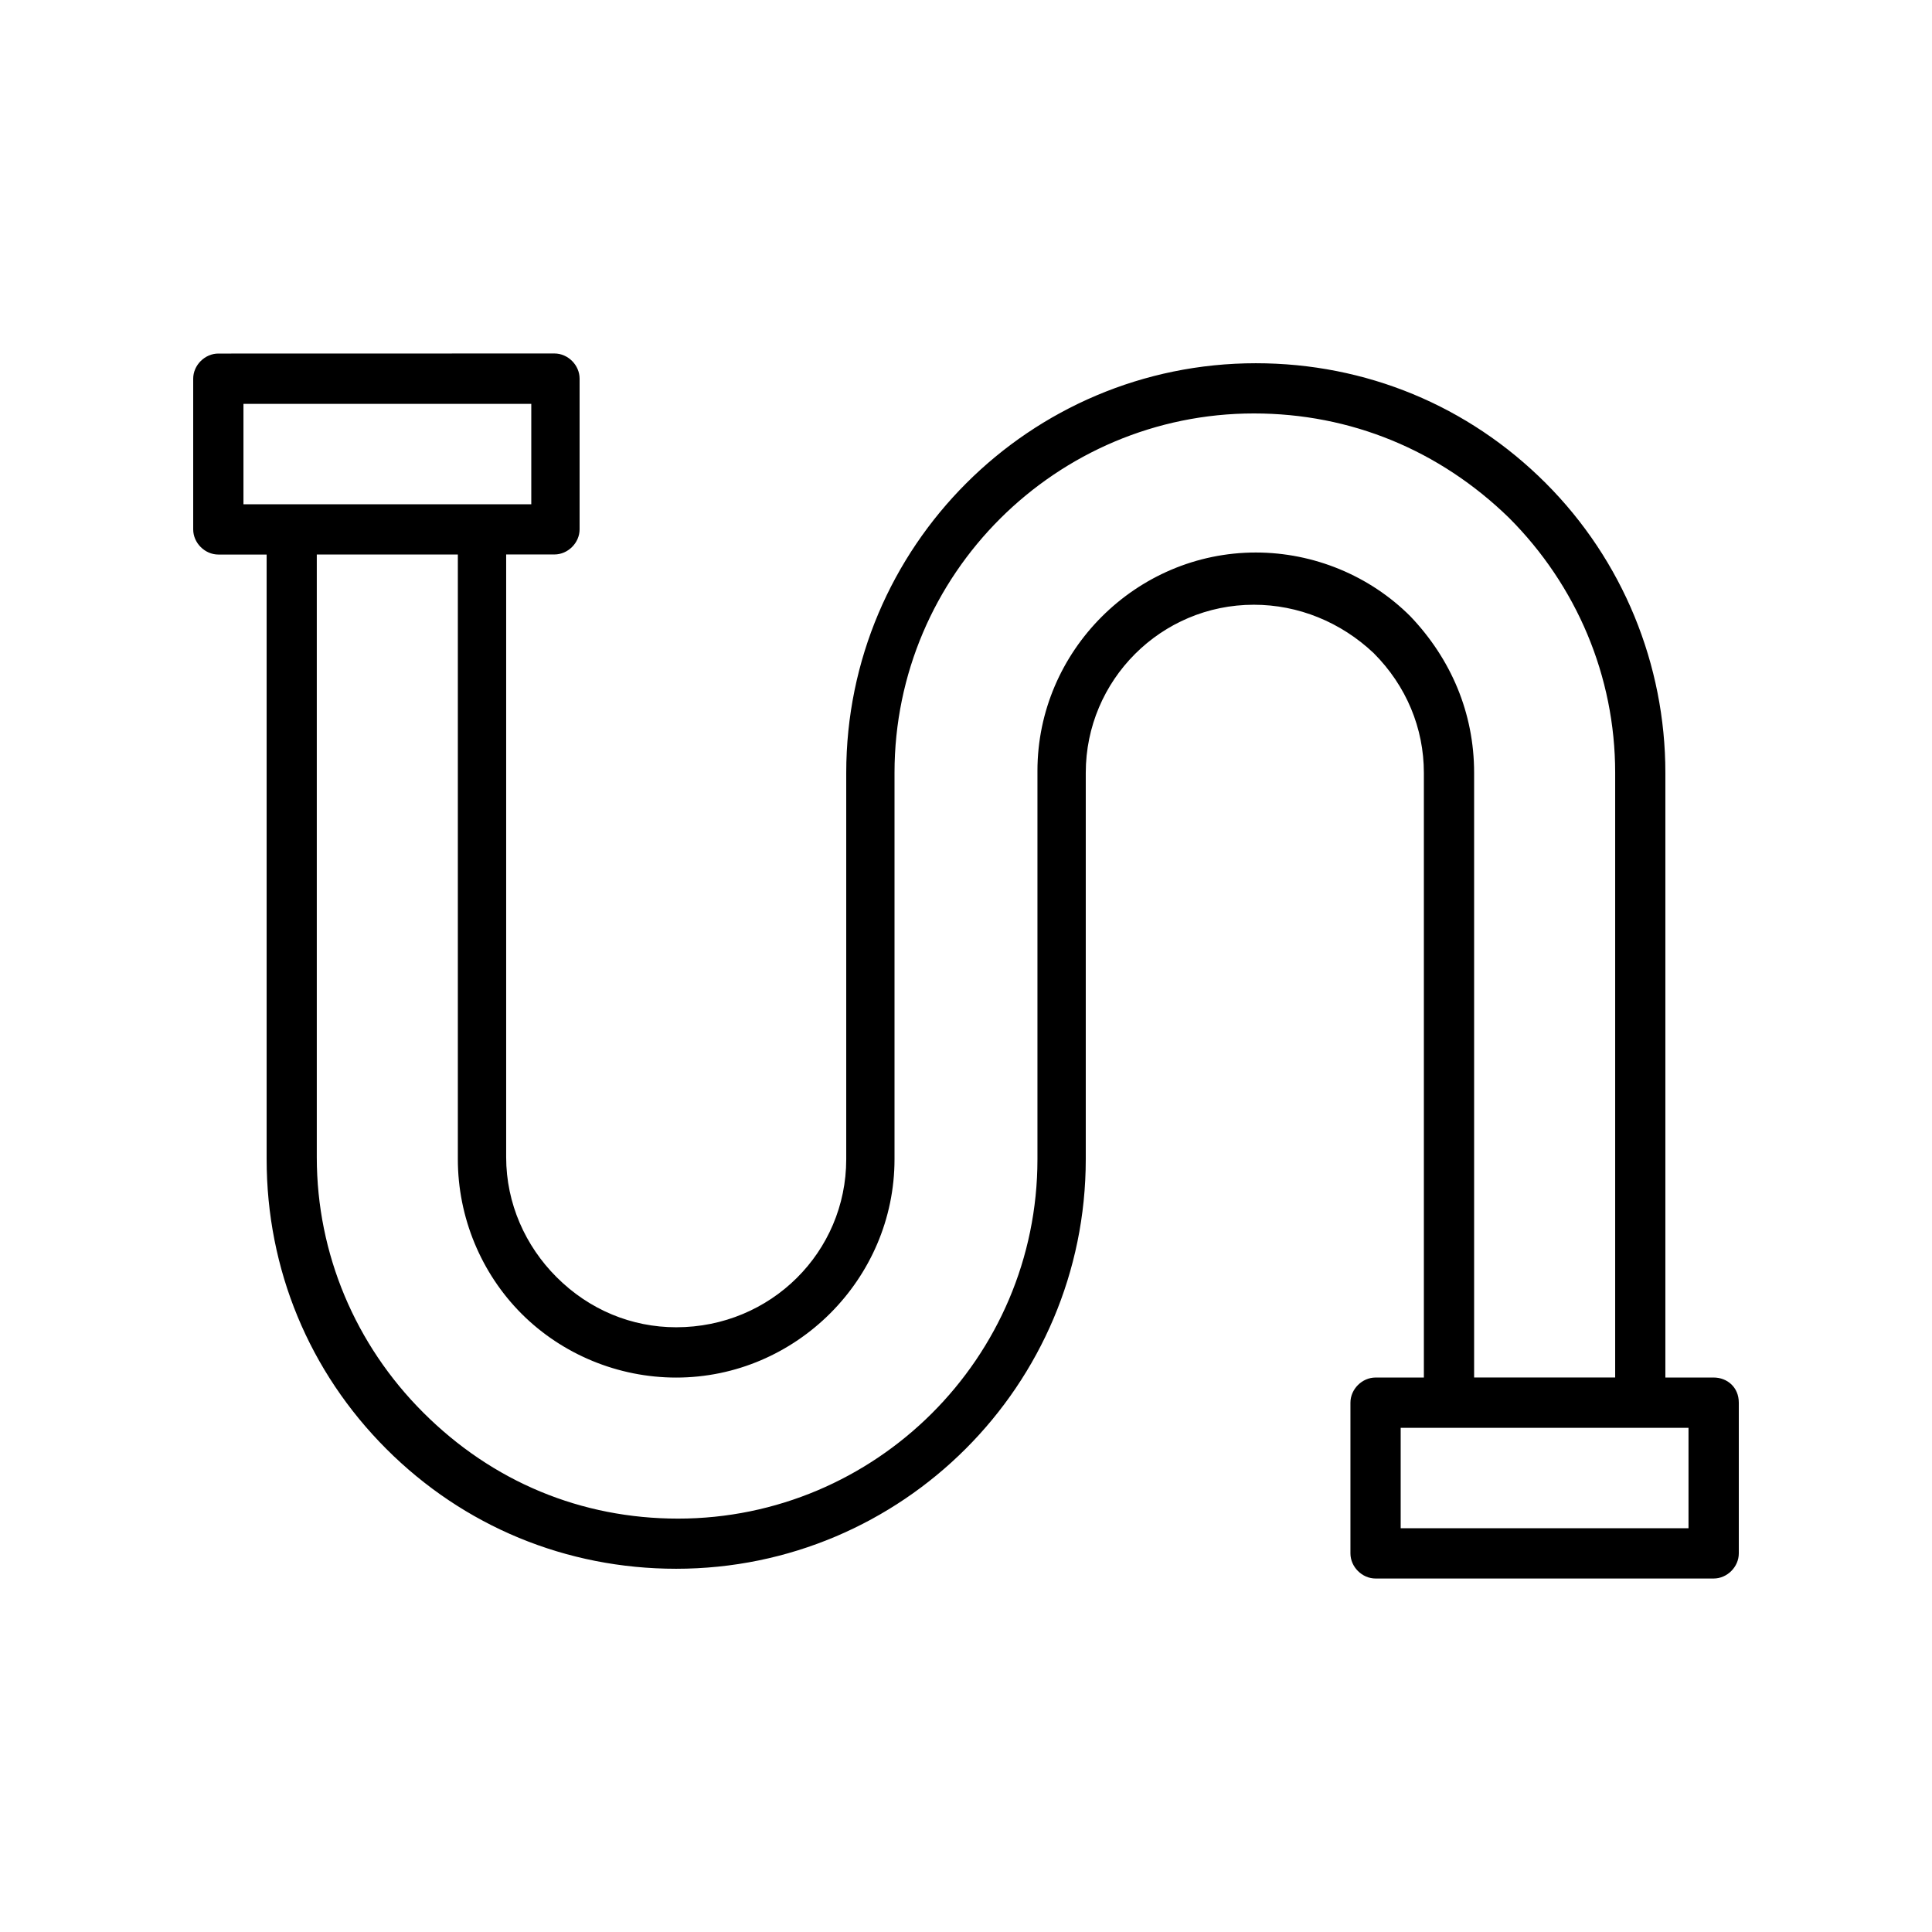
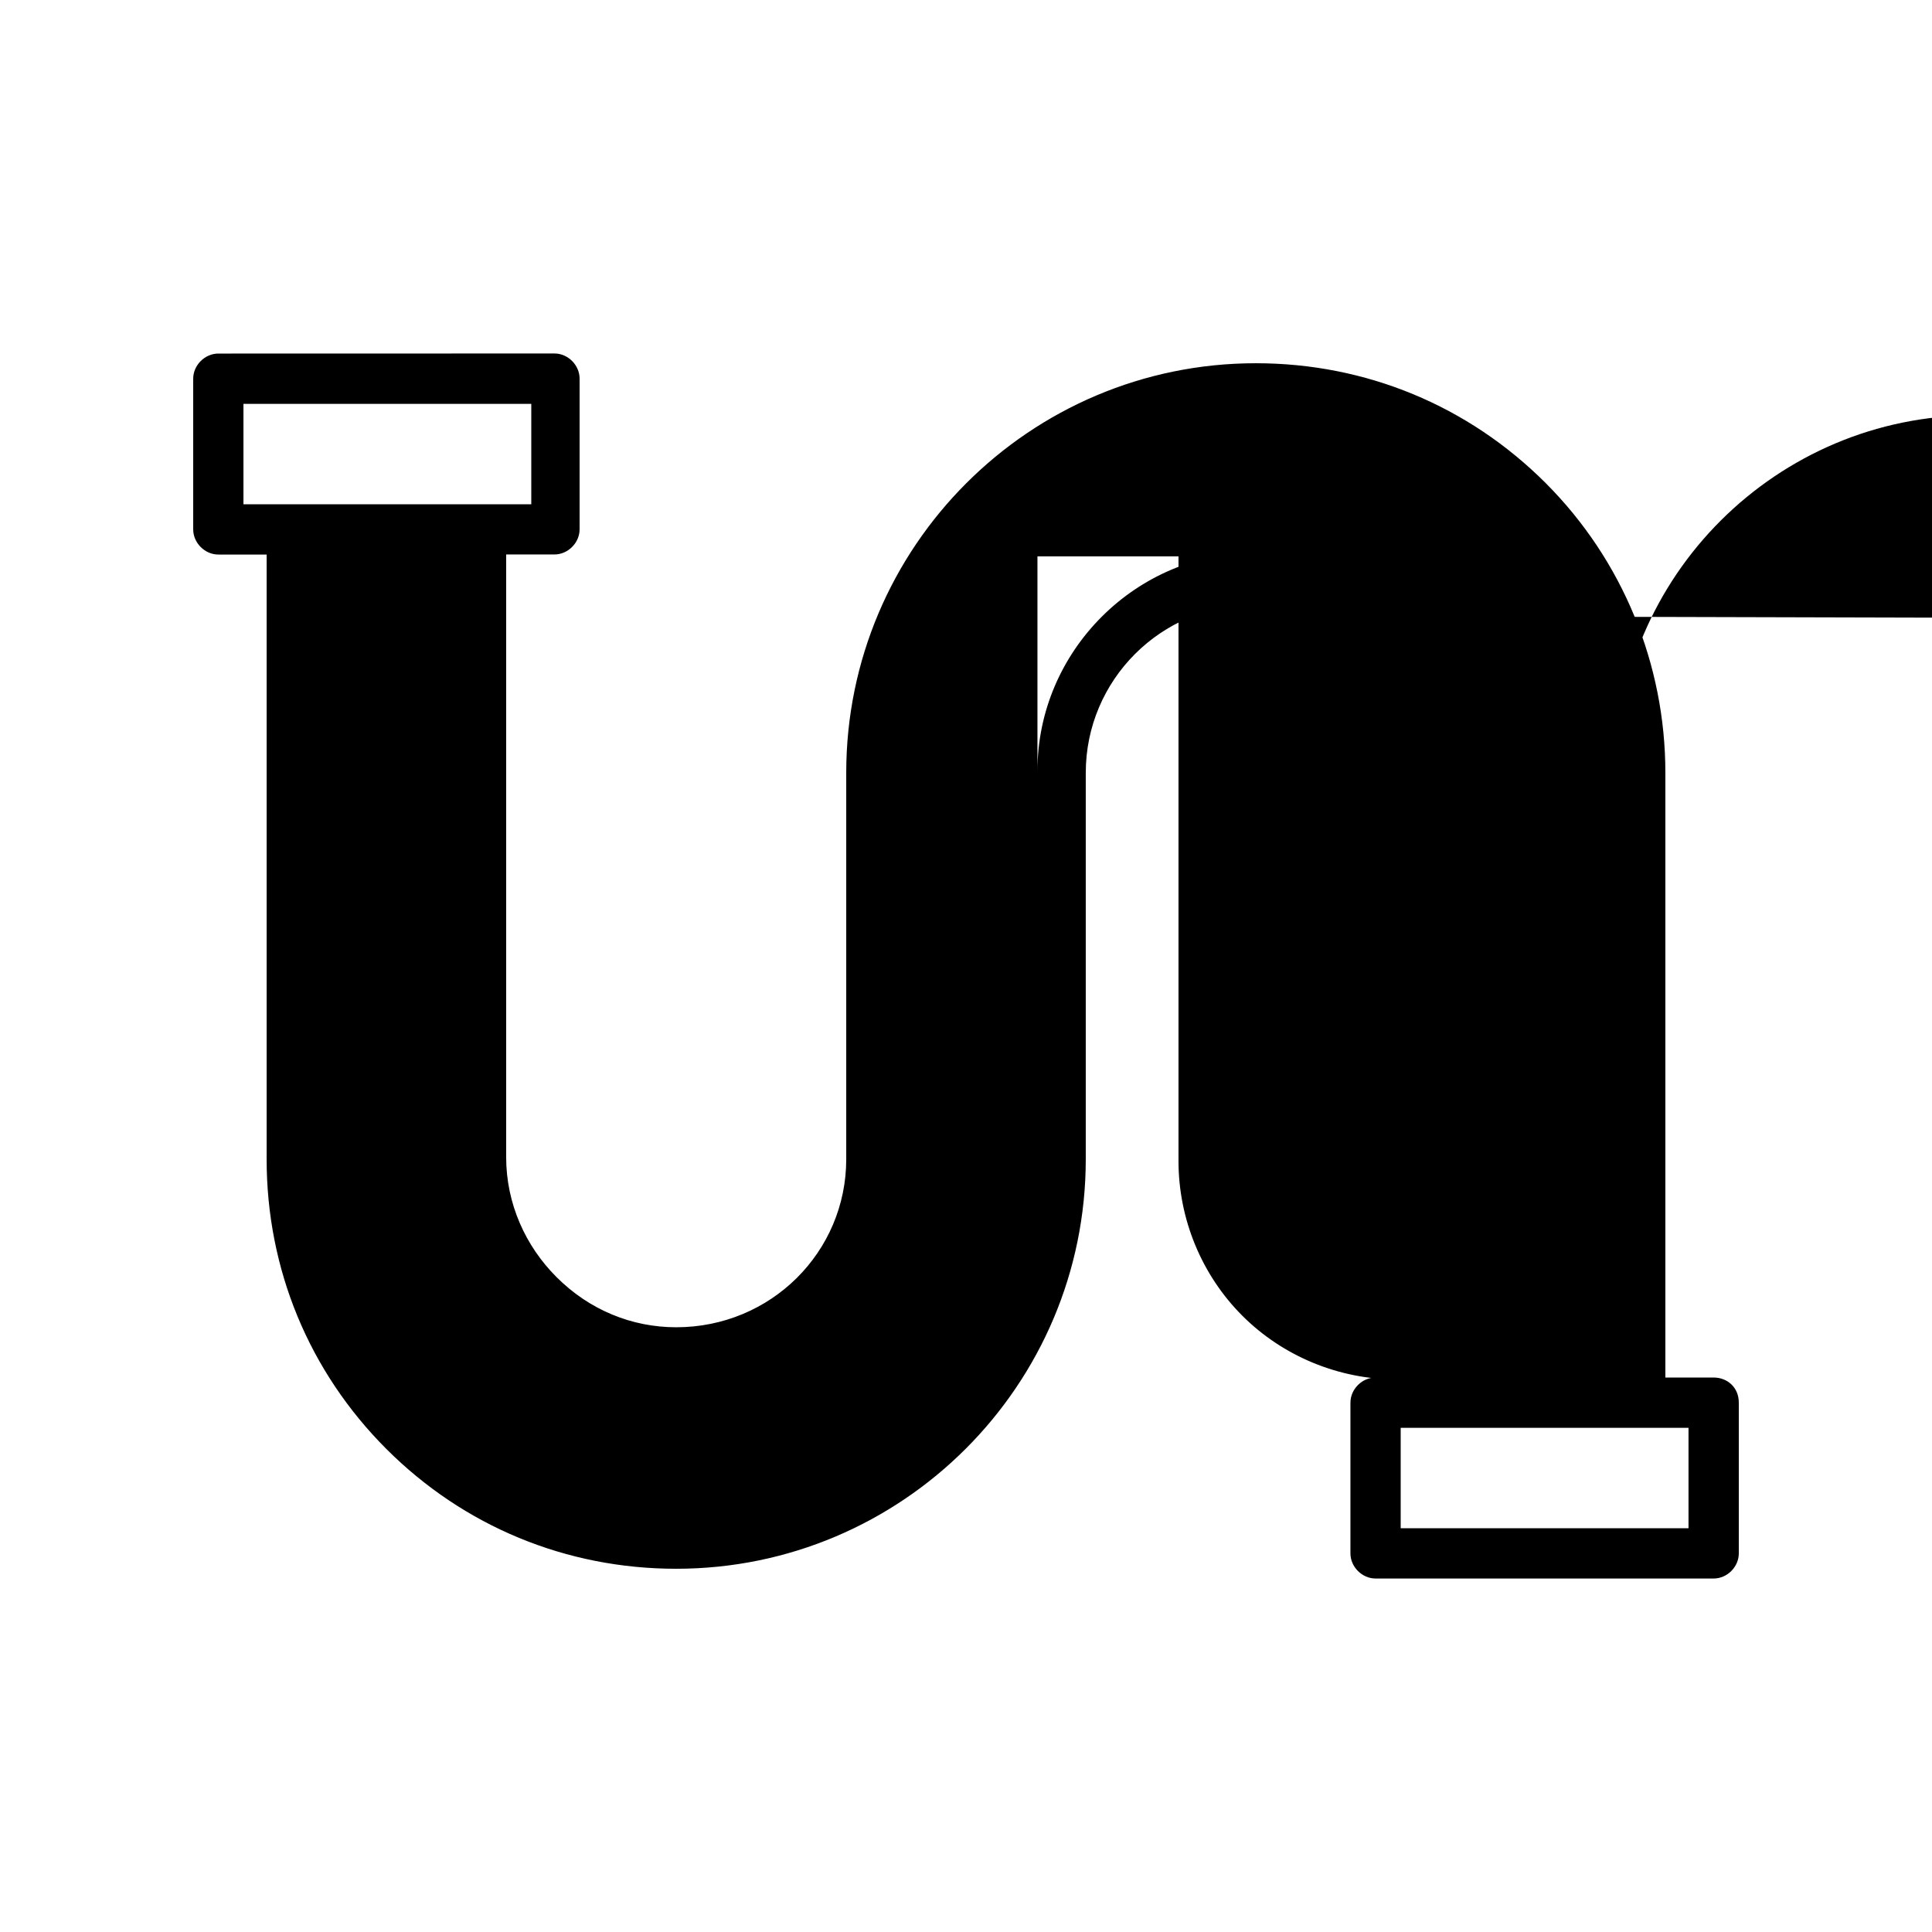
<svg xmlns="http://www.w3.org/2000/svg" width="75pt" height="75pt" version="1.1" viewBox="0 0 100 100">
-   <path d="m88.699 71.301h-2.5v-31.301c0-5.602-2.199-11-6.199-15s-9.301-6.199-15-6.199c-11.699 0-21.199 9.5-21.199 21.199v20c0 4.801-3.898 8.699-8.801 8.699-2.301 0-4.5-0.898-6.199-2.602-1.602-1.602-2.602-3.801-2.602-6.199v-31.199h2.5c0.699 0 1.301-0.602 1.301-1.301v-7.801c0-0.699-0.602-1.301-1.301-1.301l-17.398 0.004c-0.699 0-1.301 0.602-1.301 1.301v7.801c0 0.699 0.602 1.301 1.301 1.301h2.5v31.297c0 5.699 2.199 11 6.199 15s9.301 6.199 15 6.199c11.699 0 21.199-9.5 21.199-21.199v-20c0-4.801 3.898-8.699 8.699-8.699 2.301 0 4.5 0.898 6.199 2.5 1.699 1.699 2.602 3.898 2.602 6.199v31.301h-2.5c-0.699 0-1.301 0.602-1.301 1.301v7.801c0 0.699 0.602 1.301 1.301 1.301h17.5c0.699 0 1.301-0.602 1.301-1.301v-7.801c0-0.801-0.602-1.301-1.301-1.301zm-76.098-45.199v-5.199h14.898v5.199zm60.398 5.797c-2.102-2.102-5-3.301-8-3.301-6.199 0-11.301 5.102-11.301 11.301v20.102c0 10.301-8.398 18.602-18.602 18.602-5 0-9.602-1.898-13.199-5.5-3.5-3.5-5.5-8.199-5.5-13.199v-31.203h7.301v31.301c0 3 1.199 5.898 3.301 8s5 3.301 8 3.301c6.199 0 11.301-5.102 11.301-11.301v-20c0-10.301 8.398-18.602 18.602-18.602 5 0 9.602 1.898 13.199 5.398 3.5 3.5 5.5 8.199 5.5 13.199v31.301h-7.301v-31.297c0-3.102-1.199-5.898-3.301-8.102zm14.398 47.203h-14.898v-5.199h14.898z" />
+   <path d="m88.699 71.301h-2.5v-31.301c0-5.602-2.199-11-6.199-15s-9.301-6.199-15-6.199c-11.699 0-21.199 9.5-21.199 21.199v20c0 4.801-3.898 8.699-8.801 8.699-2.301 0-4.5-0.898-6.199-2.602-1.602-1.602-2.602-3.801-2.602-6.199v-31.199h2.5c0.699 0 1.301-0.602 1.301-1.301v-7.801c0-0.699-0.602-1.301-1.301-1.301l-17.398 0.004c-0.699 0-1.301 0.602-1.301 1.301v7.801c0 0.699 0.602 1.301 1.301 1.301h2.5v31.297c0 5.699 2.199 11 6.199 15s9.301 6.199 15 6.199c11.699 0 21.199-9.5 21.199-21.199v-20c0-4.801 3.898-8.699 8.699-8.699 2.301 0 4.5 0.898 6.199 2.5 1.699 1.699 2.602 3.898 2.602 6.199v31.301h-2.5c-0.699 0-1.301 0.602-1.301 1.301v7.801c0 0.699 0.602 1.301 1.301 1.301h17.5c0.699 0 1.301-0.602 1.301-1.301v-7.801c0-0.801-0.602-1.301-1.301-1.301zm-76.098-45.199v-5.199h14.898v5.199zm60.398 5.797c-2.102-2.102-5-3.301-8-3.301-6.199 0-11.301 5.102-11.301 11.301v20.102v-31.203h7.301v31.301c0 3 1.199 5.898 3.301 8s5 3.301 8 3.301c6.199 0 11.301-5.102 11.301-11.301v-20c0-10.301 8.398-18.602 18.602-18.602 5 0 9.602 1.898 13.199 5.398 3.5 3.5 5.5 8.199 5.5 13.199v31.301h-7.301v-31.297c0-3.102-1.199-5.898-3.301-8.102zm14.398 47.203h-14.898v-5.199h14.898z" />
</svg>